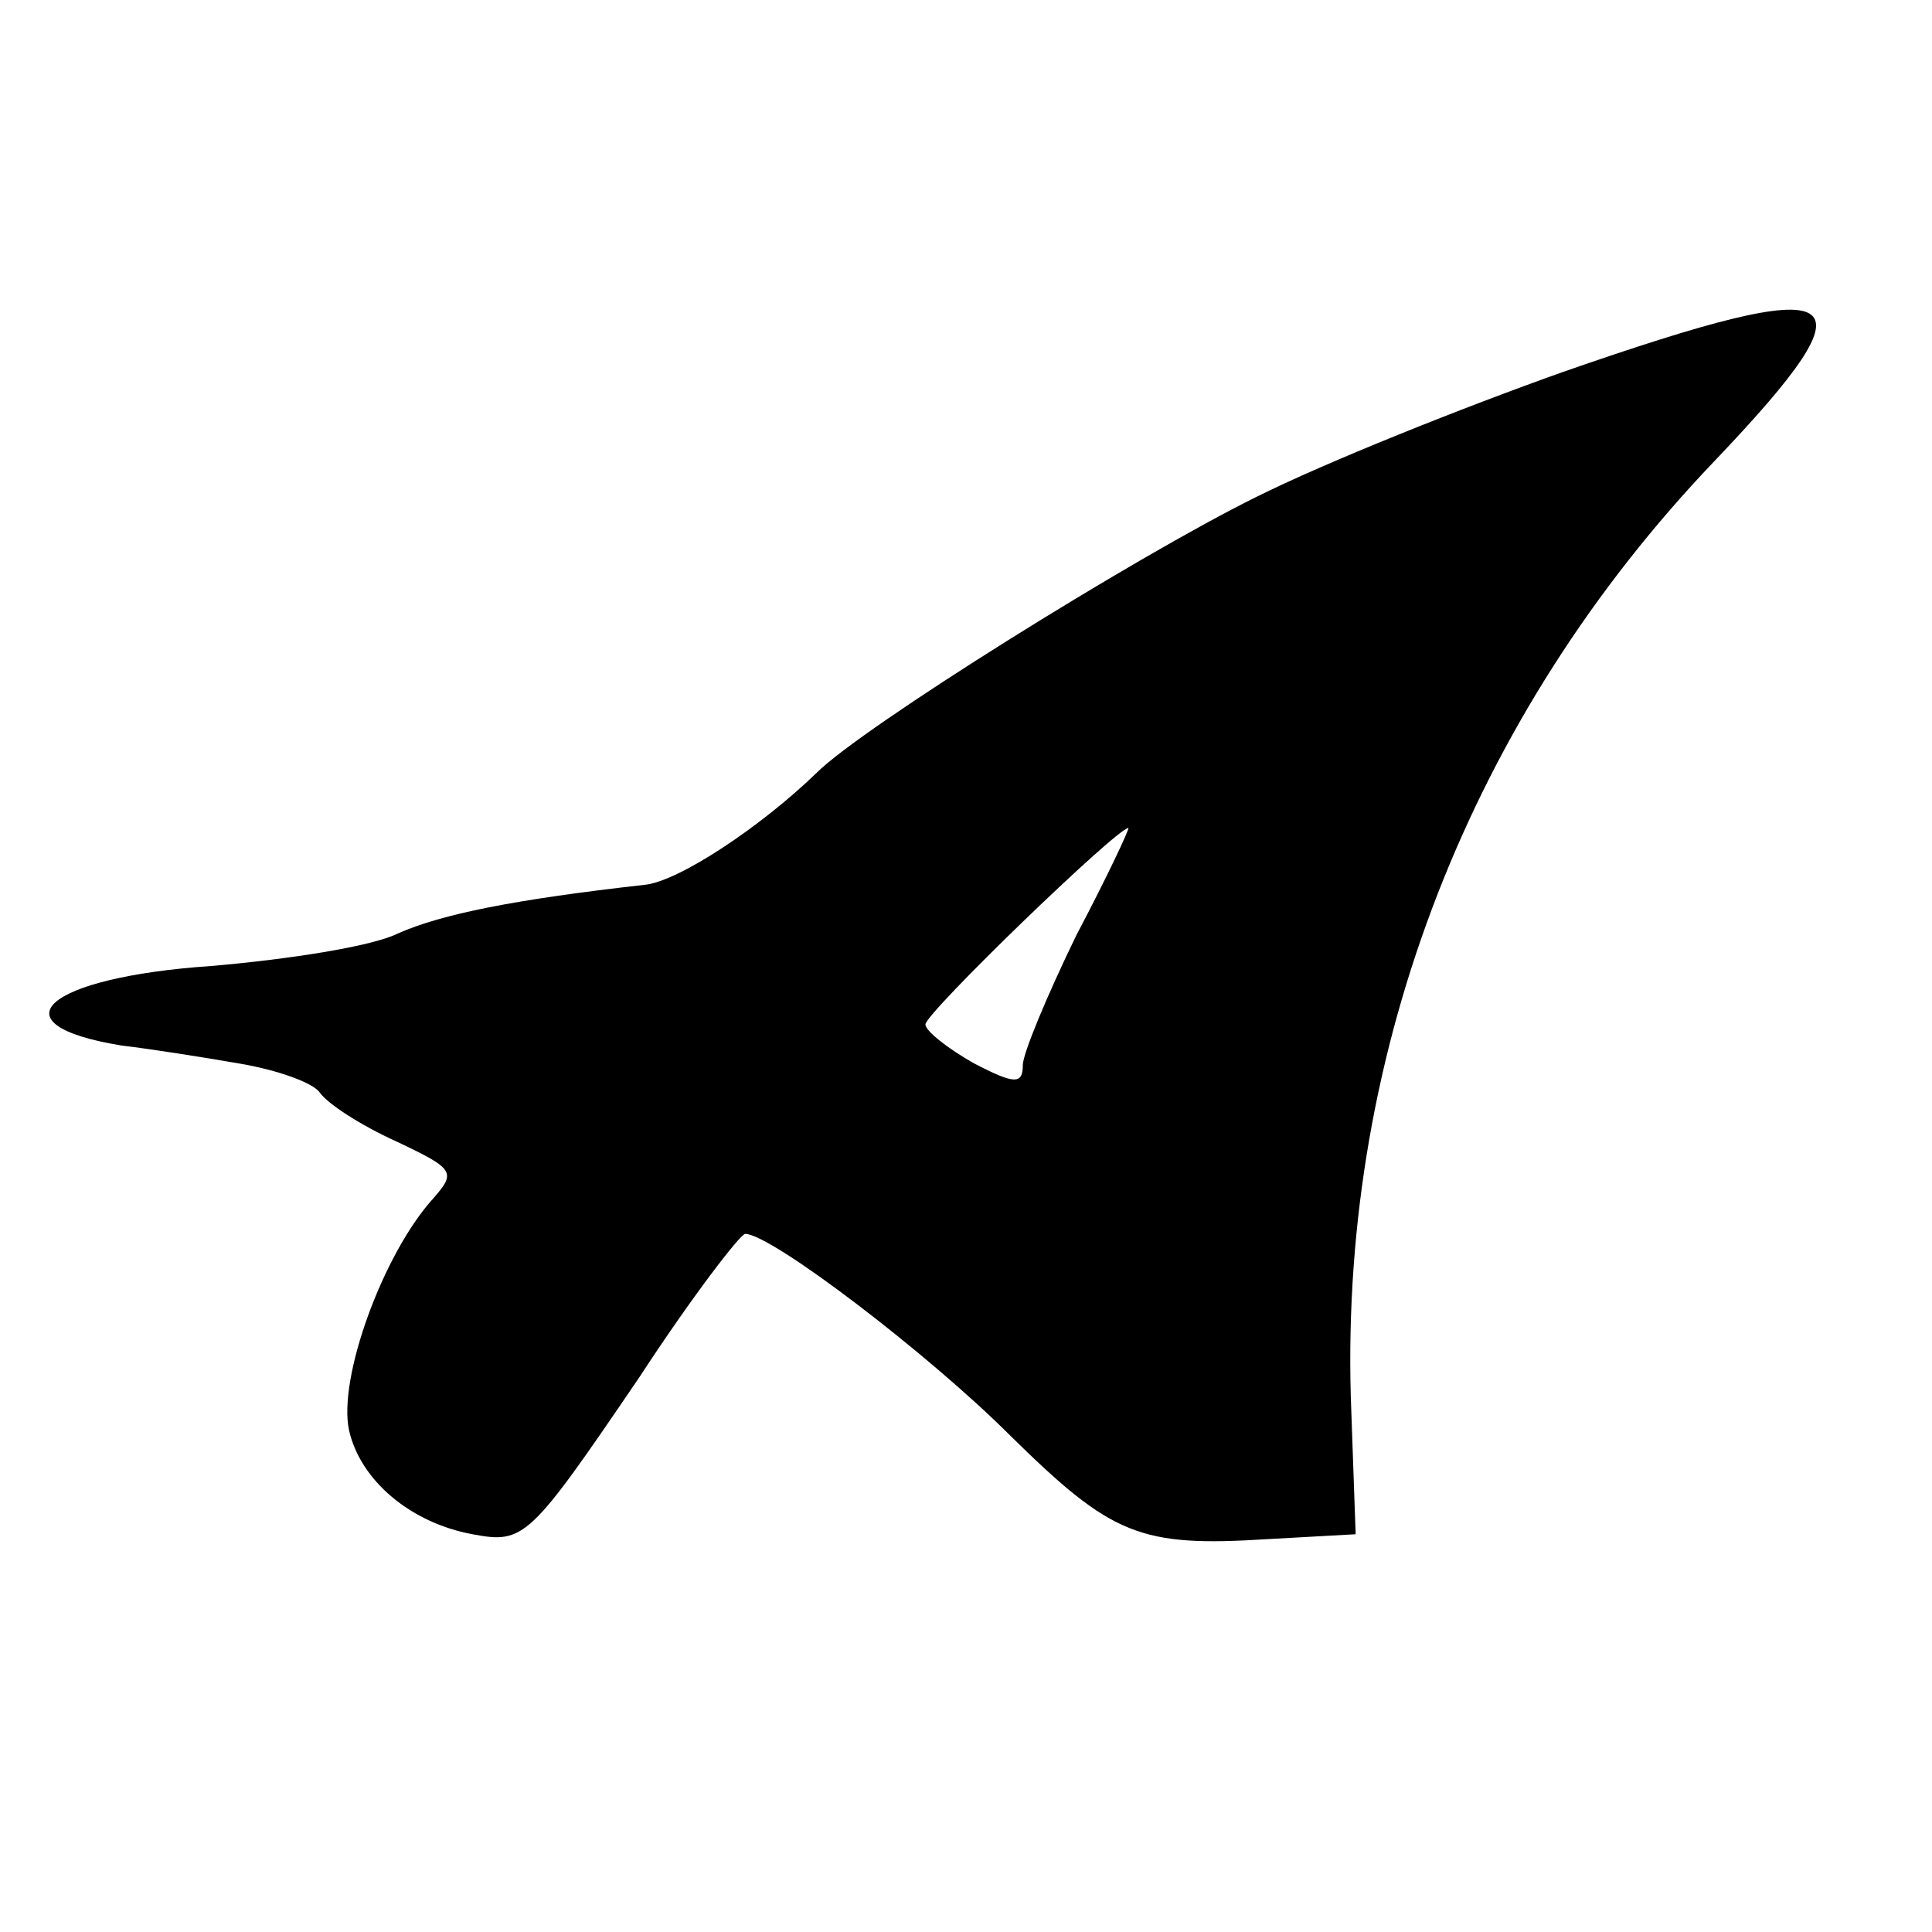
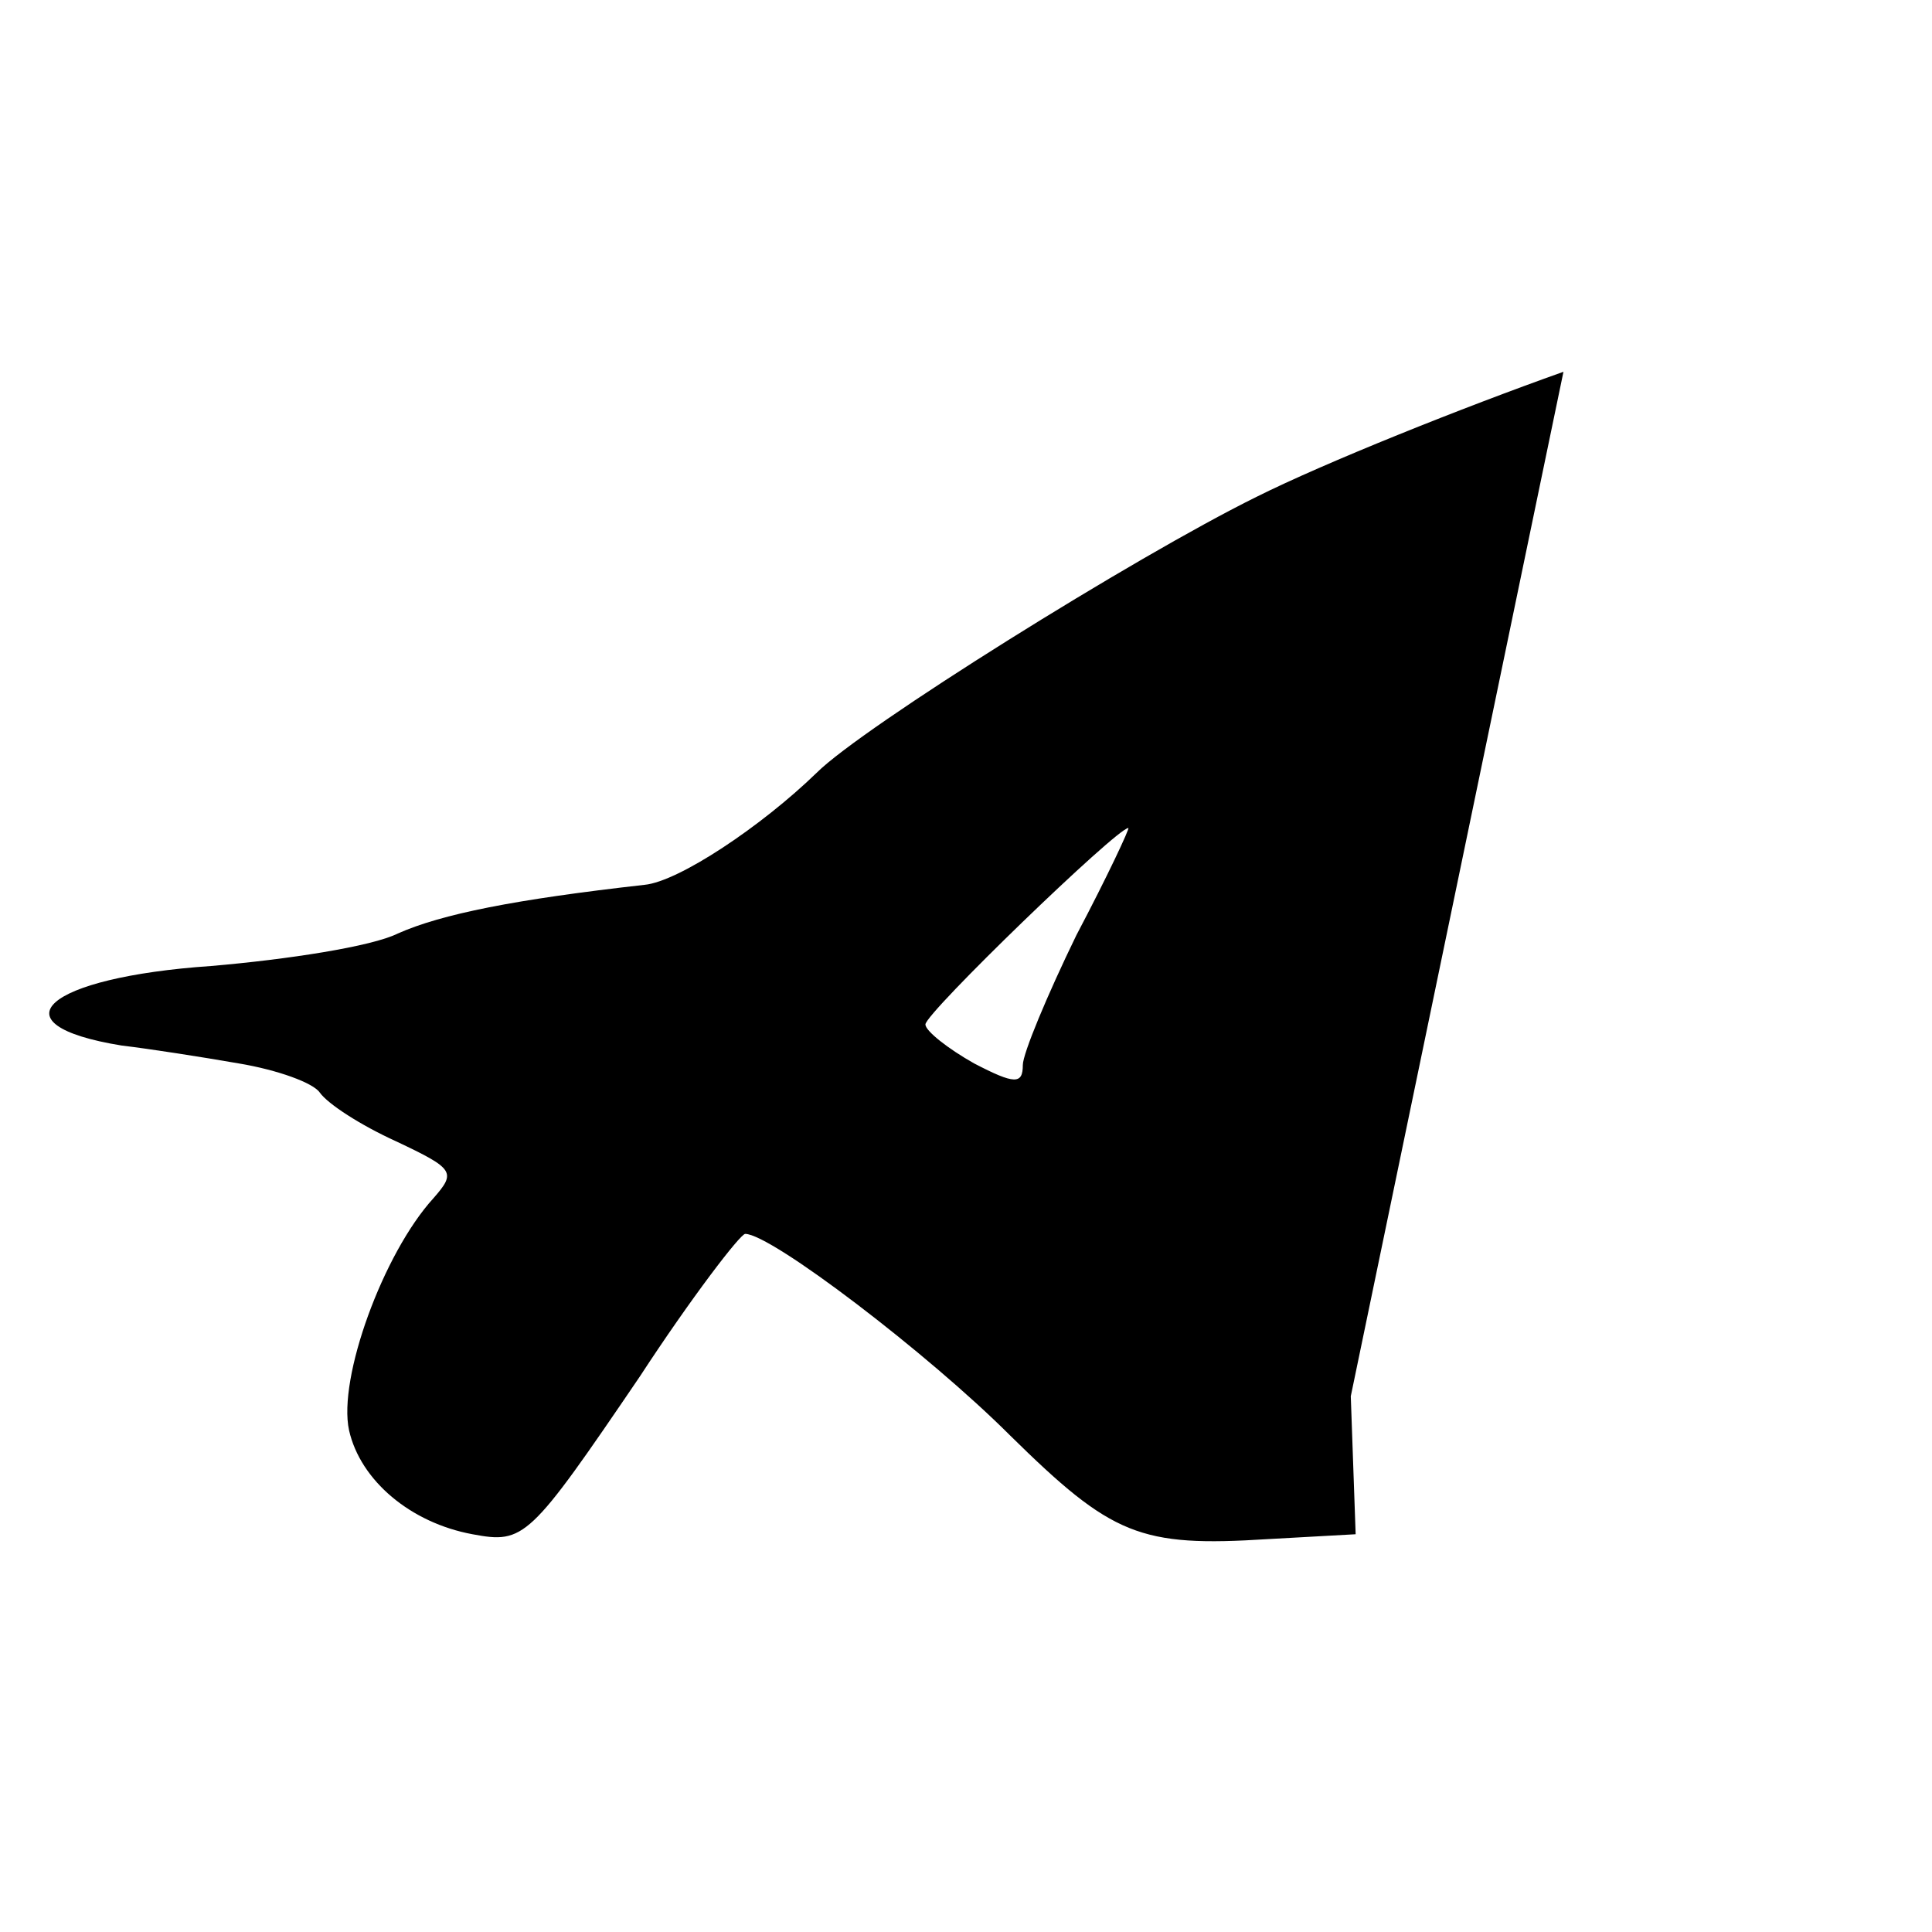
<svg xmlns="http://www.w3.org/2000/svg" version="1.0" width="119pt" height="119pt" viewBox="0 0 119 119" preserveAspectRatio="xMidYMid meet">
  <g transform="translate(0,119) scale(0.1,-0.1)" fill="#000000" stroke="none">
-     <path d="M963 961 c-62 -22 -147 -56 -189 -77 -75 -37 -243 -142 -271 -170 -34 -33 -85 -67 -106 -69 -80 -9 -125 -18 -152 -30 -16 -8 -68 -16 -115 -20 -102 -7 -135 -36 -55 -49 17 -2 49 -7 72 -11 24 -4 46 -12 50 -18 5 -7 25 -20 47 -30 36 -17 37 -19 23 -35 -31 -34 -59 -111 -52 -143 7 -31 38 -57 76 -64 32 -6 35 -3 103 97 32 49 62 88 65 88 16 0 113 -74 163 -124 63 -62 80 -69 159 -64 l54 3 -3 85 c-6 214 74 419 224 576 102 107 85 117 -93 55z m-300 -347 c-18 -37 -33 -73 -33 -80 0 -12 -5 -12 -30 1 -16 9 -30 20 -30 24 0 7 118 121 125 121 1 0 -13 -30 -32 -66z" />
+     <path d="M963 961 c-62 -22 -147 -56 -189 -77 -75 -37 -243 -142 -271 -170 -34 -33 -85 -67 -106 -69 -80 -9 -125 -18 -152 -30 -16 -8 -68 -16 -115 -20 -102 -7 -135 -36 -55 -49 17 -2 49 -7 72 -11 24 -4 46 -12 50 -18 5 -7 25 -20 47 -30 36 -17 37 -19 23 -35 -31 -34 -59 -111 -52 -143 7 -31 38 -57 76 -64 32 -6 35 -3 103 97 32 49 62 88 65 88 16 0 113 -74 163 -124 63 -62 80 -69 159 -64 l54 3 -3 85 z m-300 -347 c-18 -37 -33 -73 -33 -80 0 -12 -5 -12 -30 1 -16 9 -30 20 -30 24 0 7 118 121 125 121 1 0 -13 -30 -32 -66z" />
  </g>
</svg>